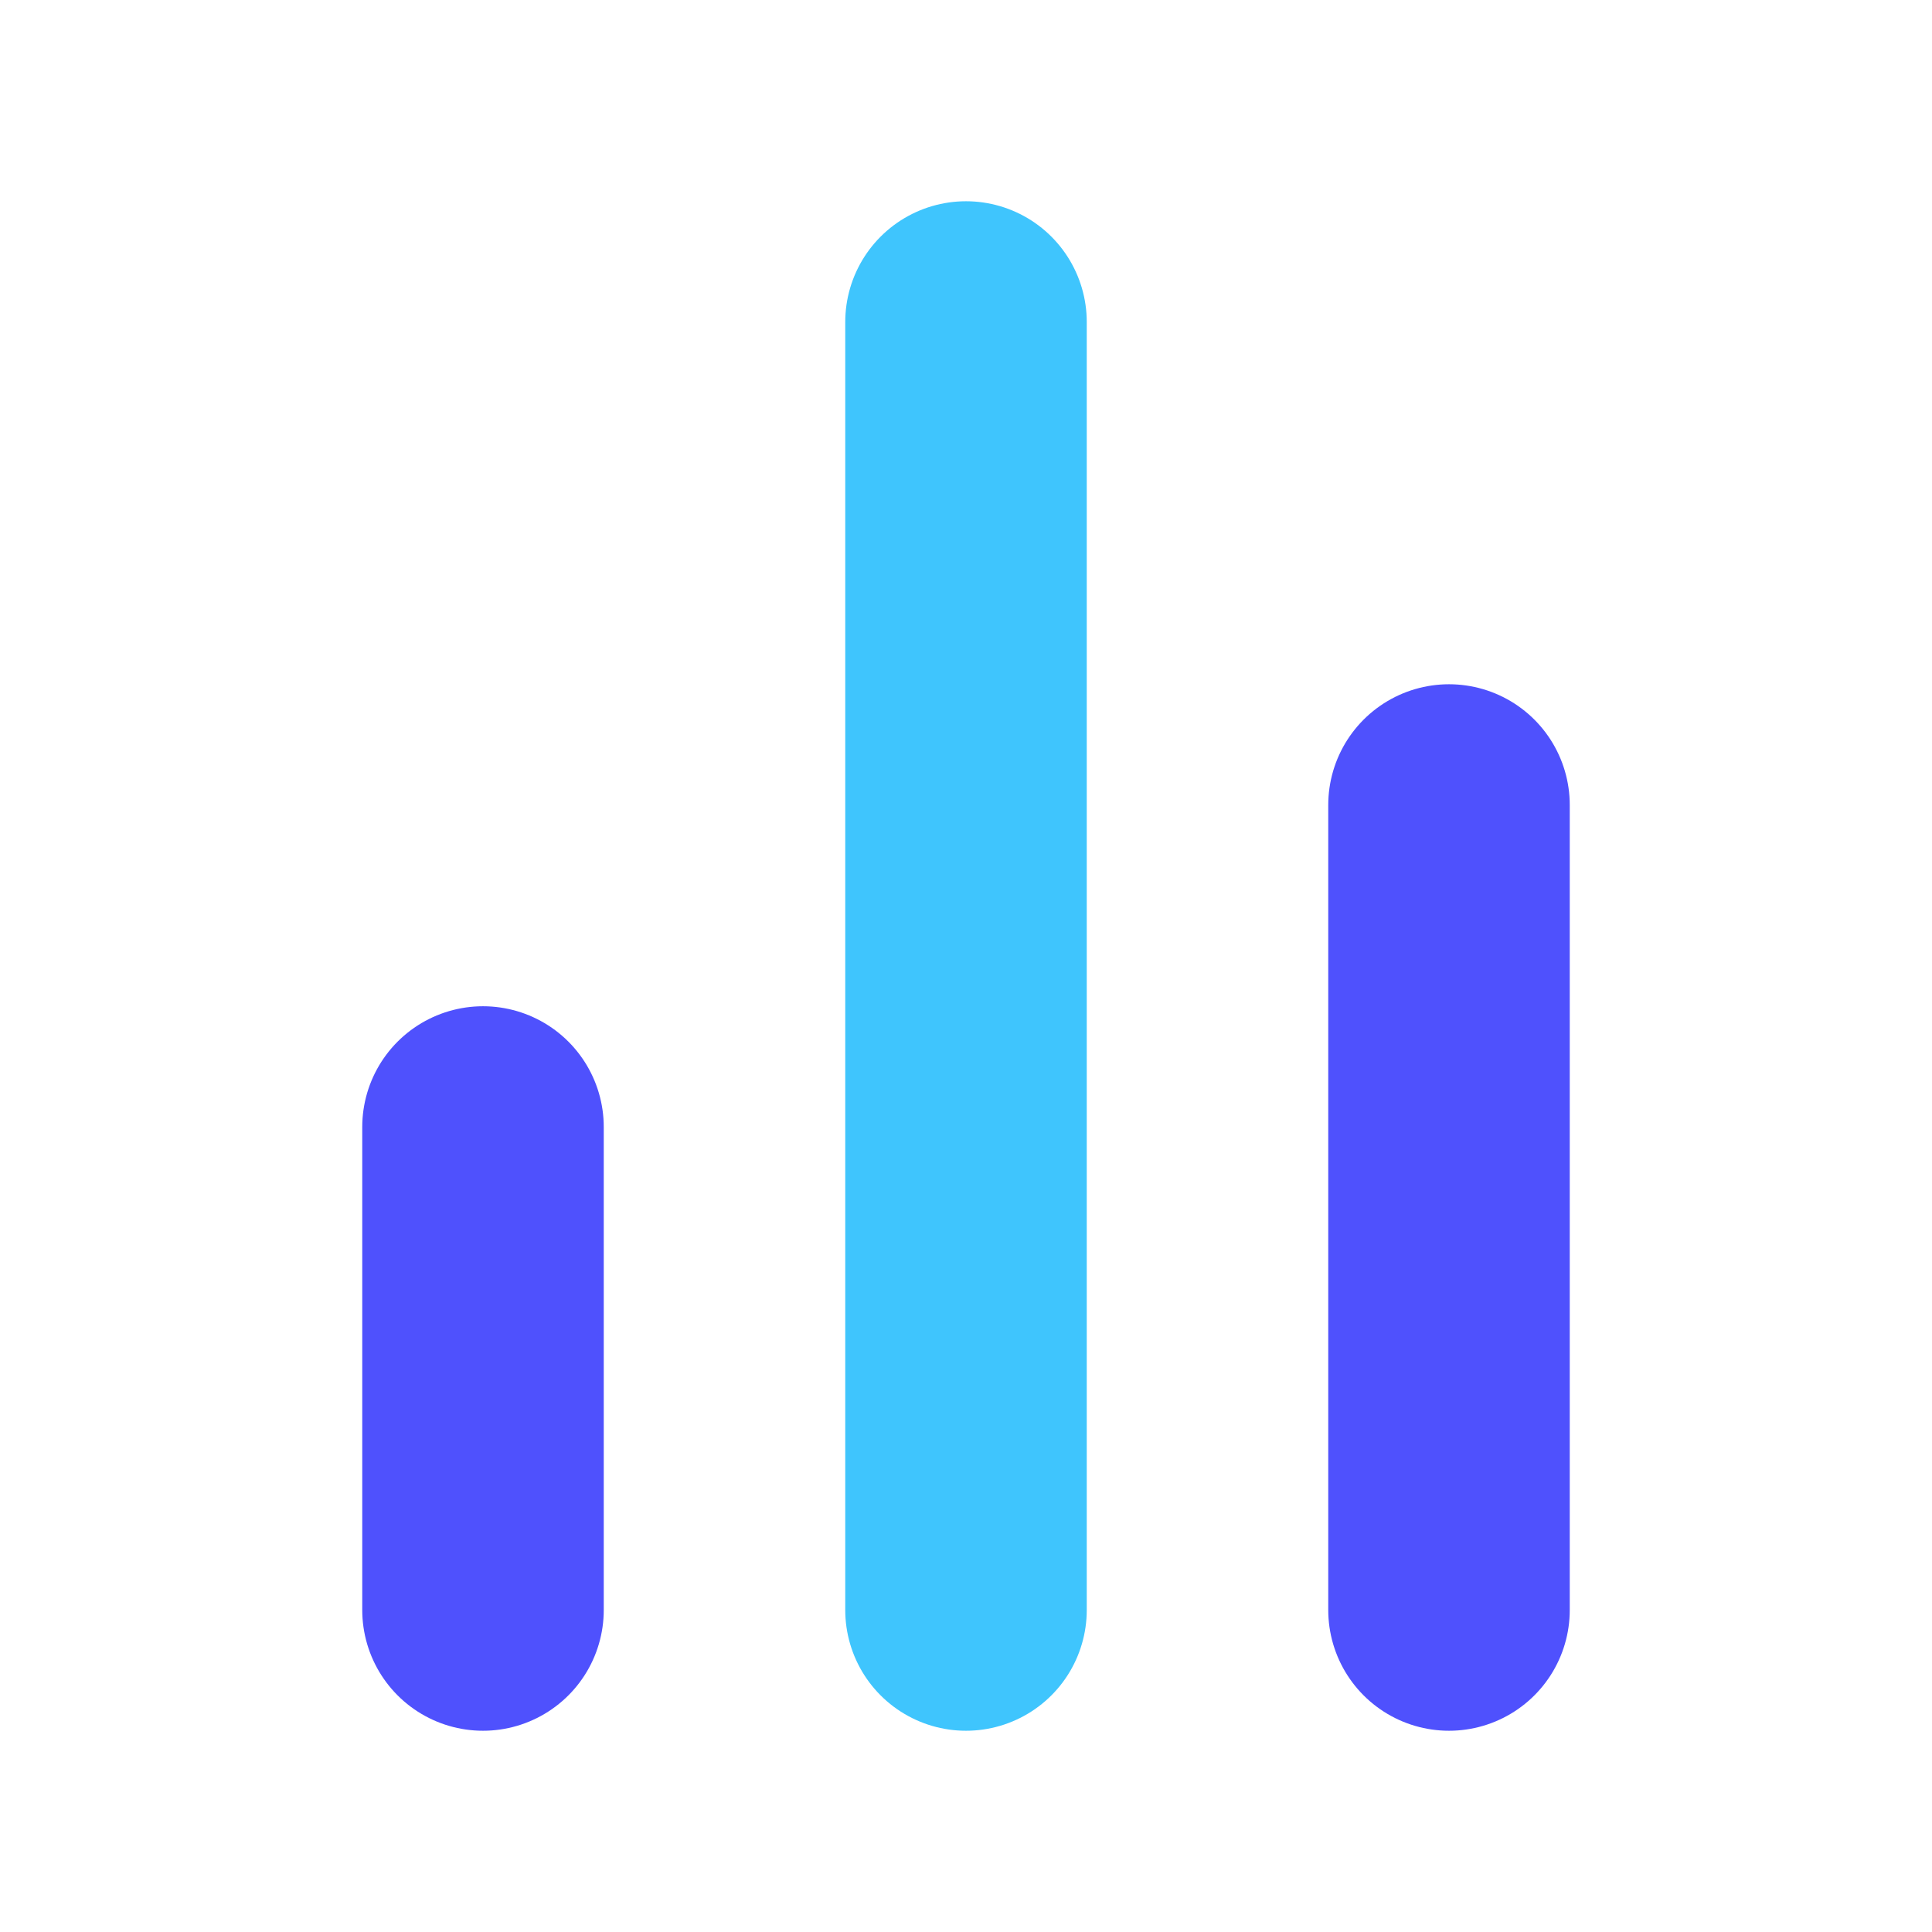
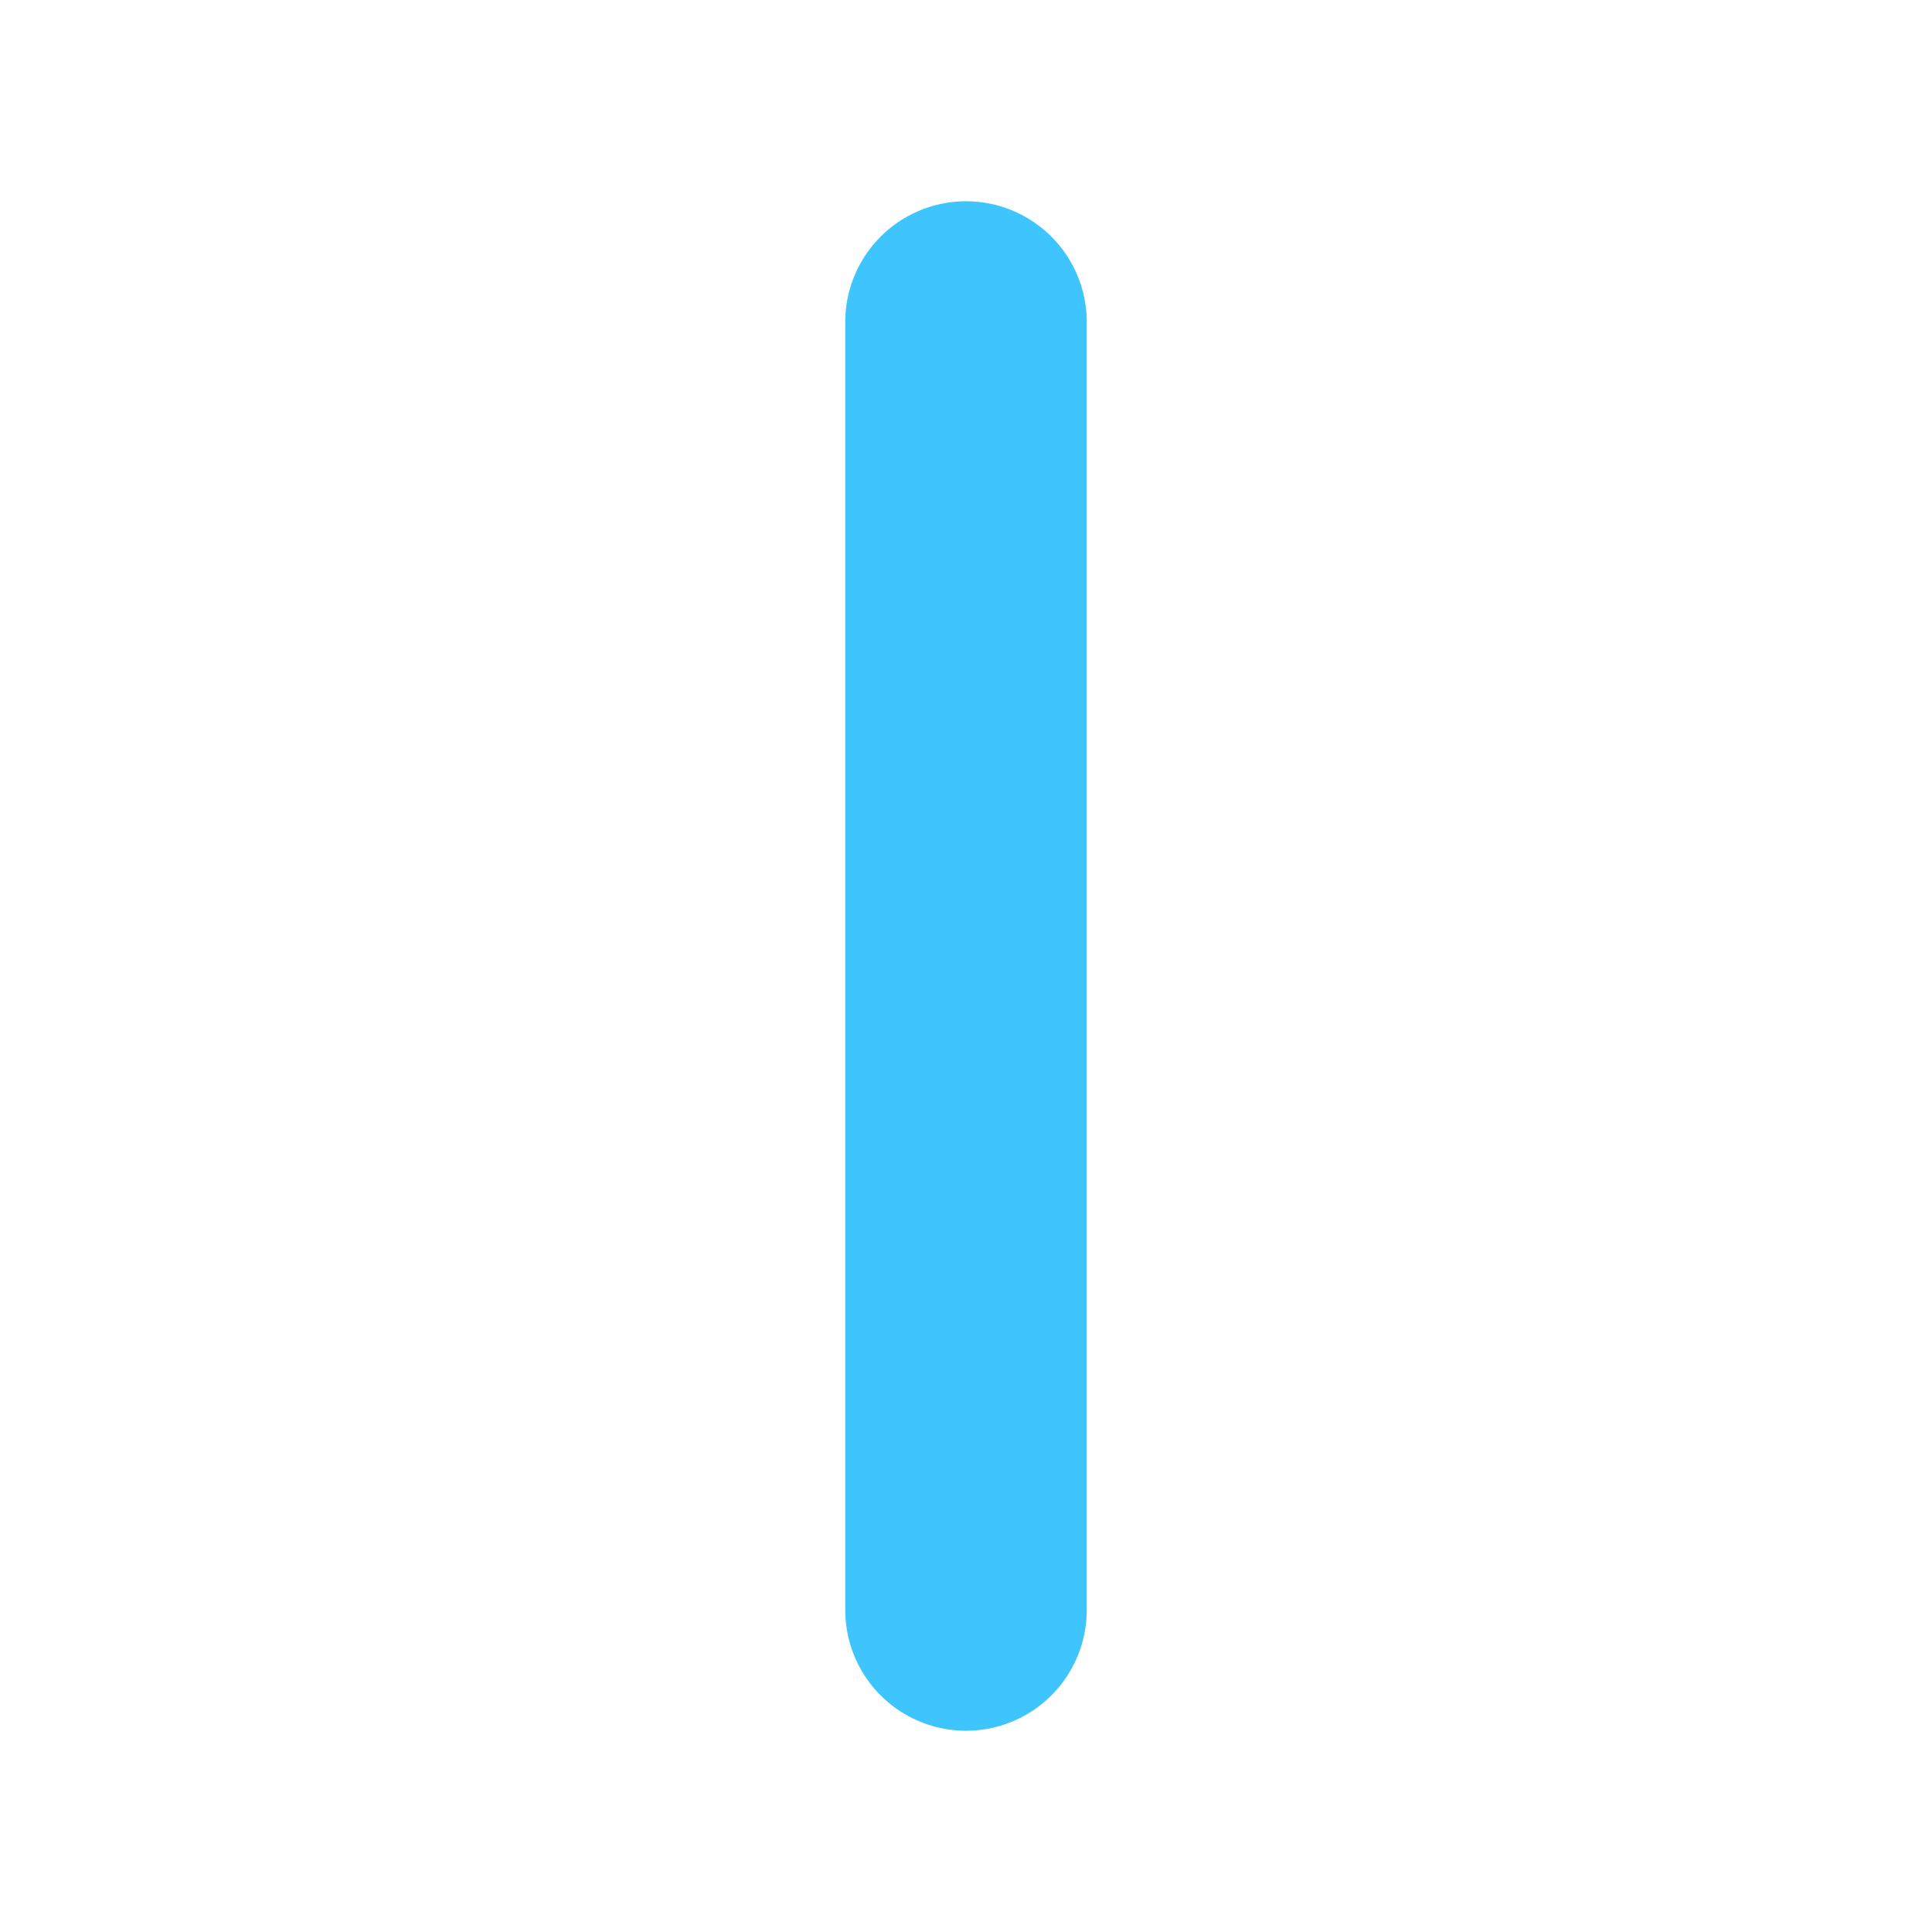
<svg xmlns="http://www.w3.org/2000/svg" width="24" height="24" viewBox="0 0 24 24" fill="none">
-   <path d="M18 20V10" stroke="#4F51FD" stroke-width="3" stroke-linecap="round" stroke-linejoin="round" />
  <path d="M12 20V4" stroke="#3FC5FD" stroke-width="3" stroke-linecap="round" stroke-linejoin="round" />
-   <path d="M6 20V14" stroke="#4F51FD" stroke-width="3" stroke-linecap="round" stroke-linejoin="round" />
</svg>